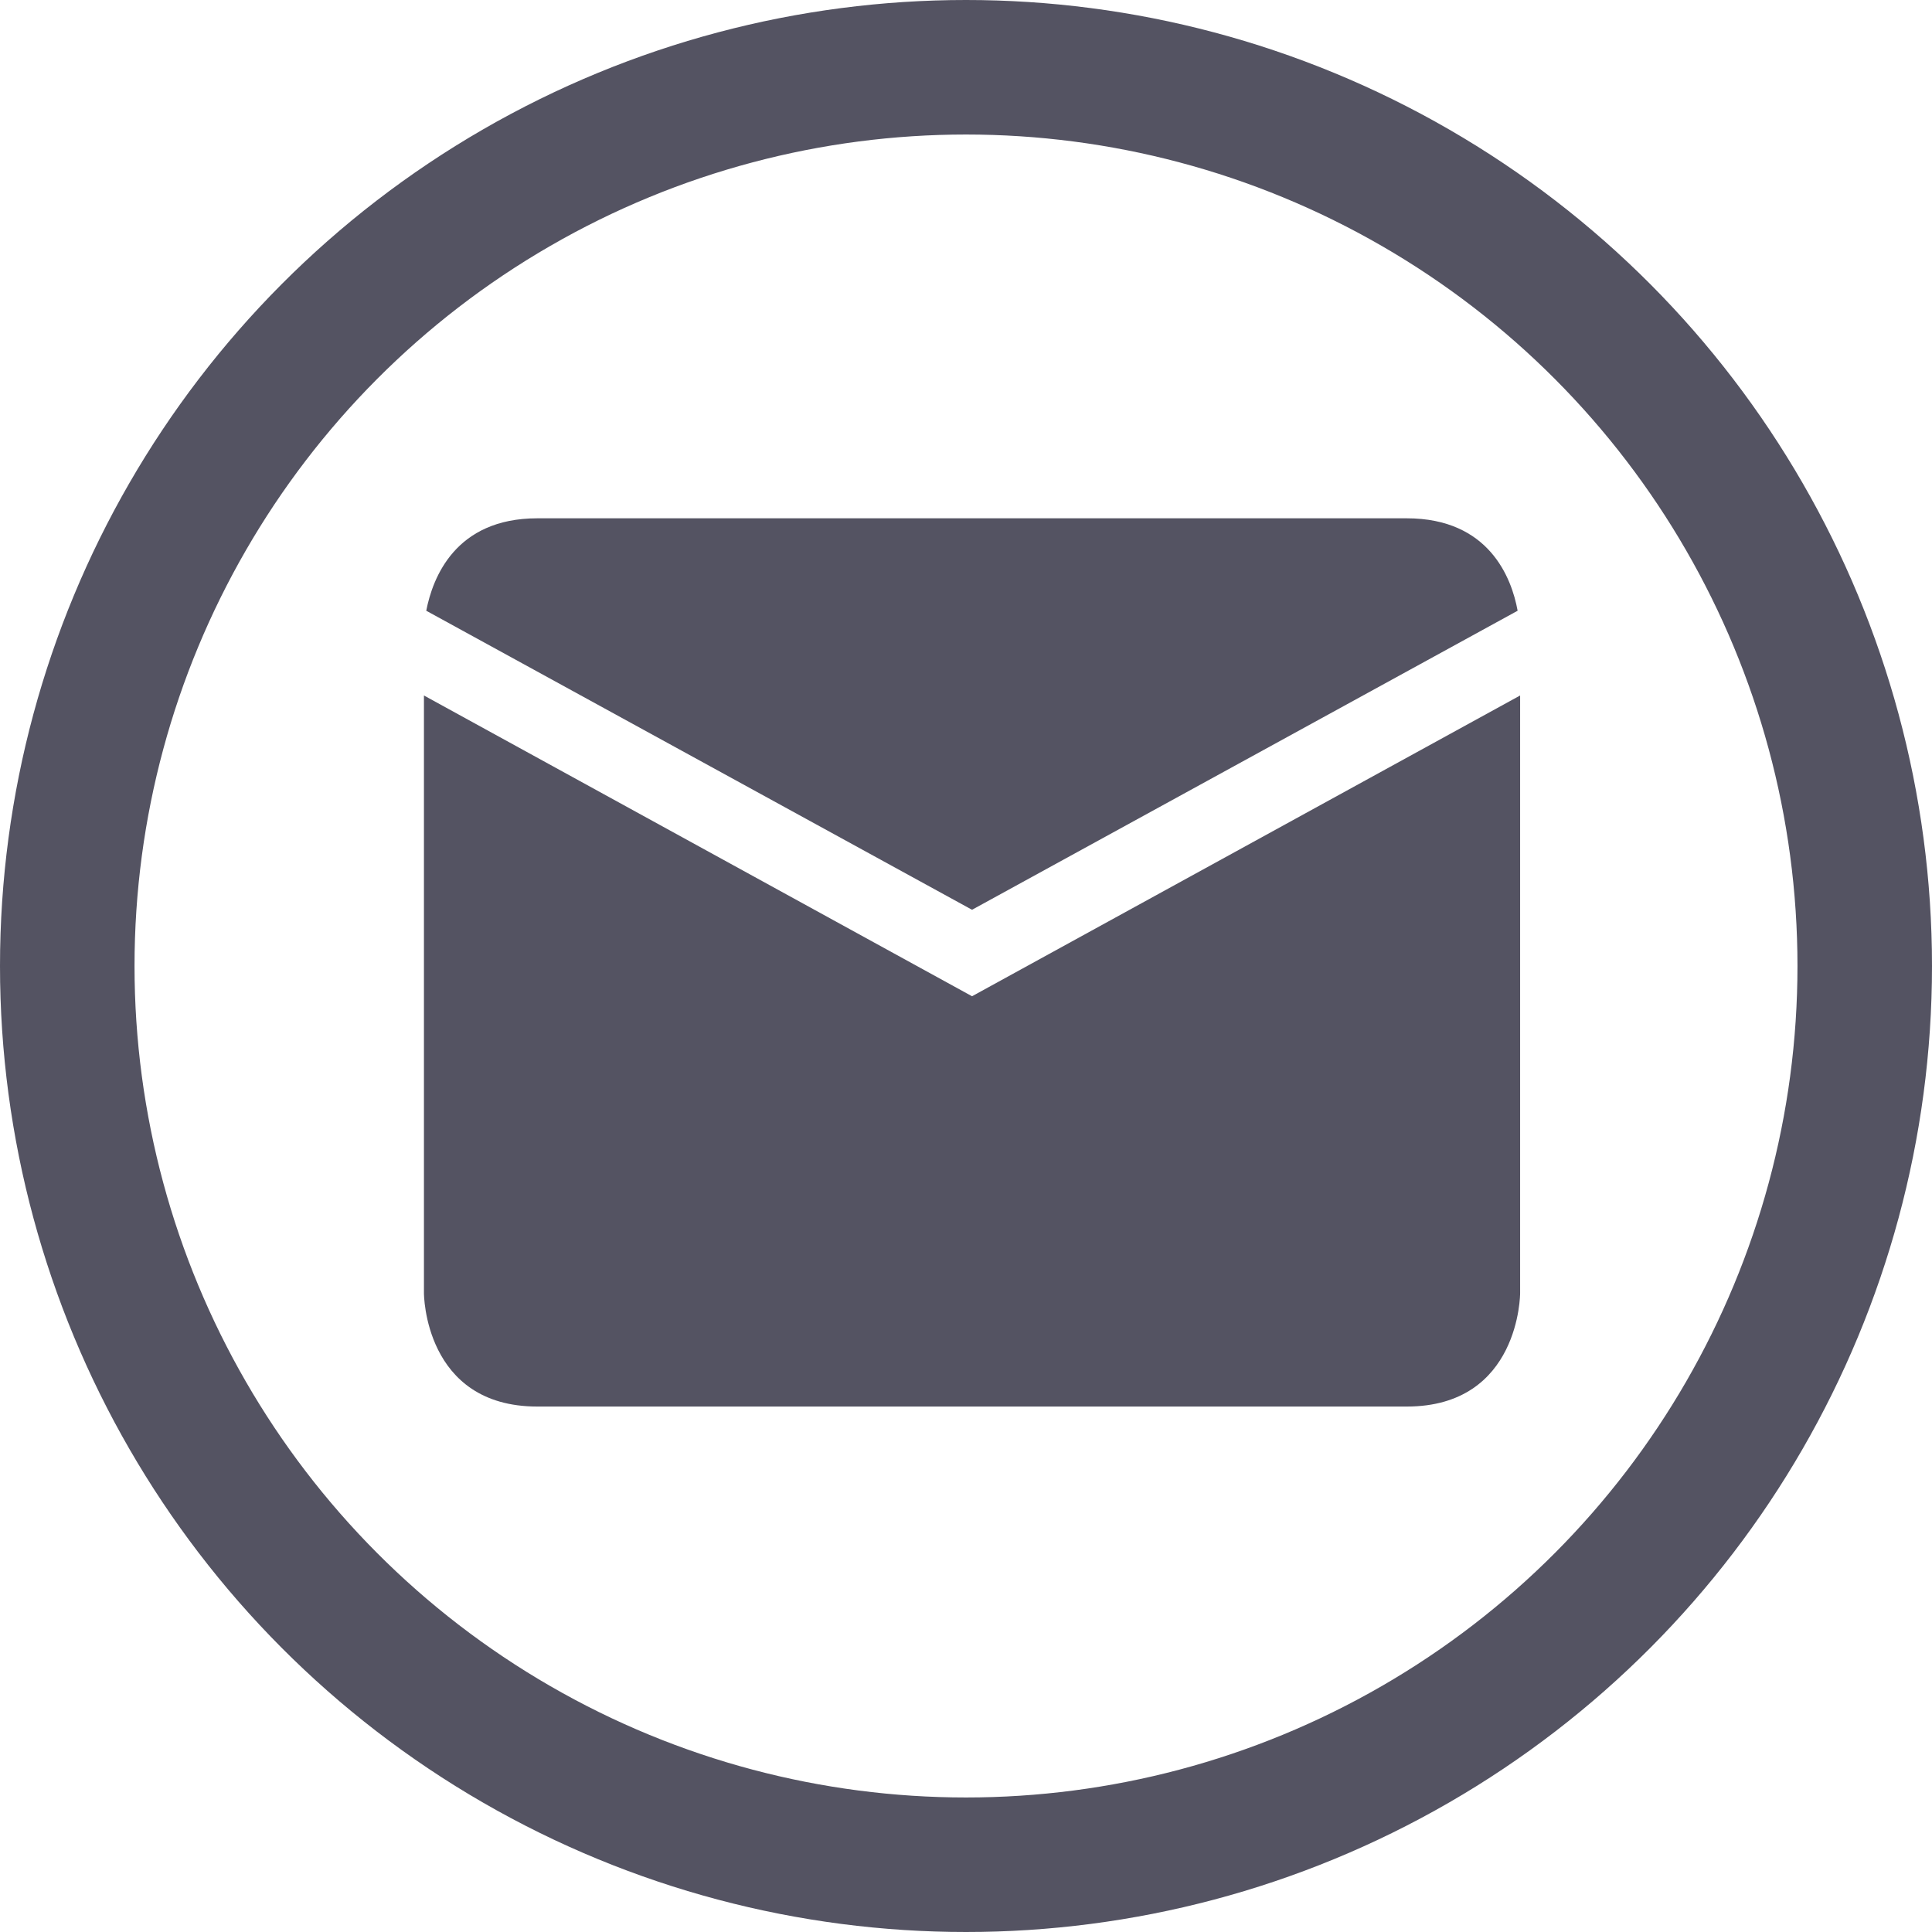
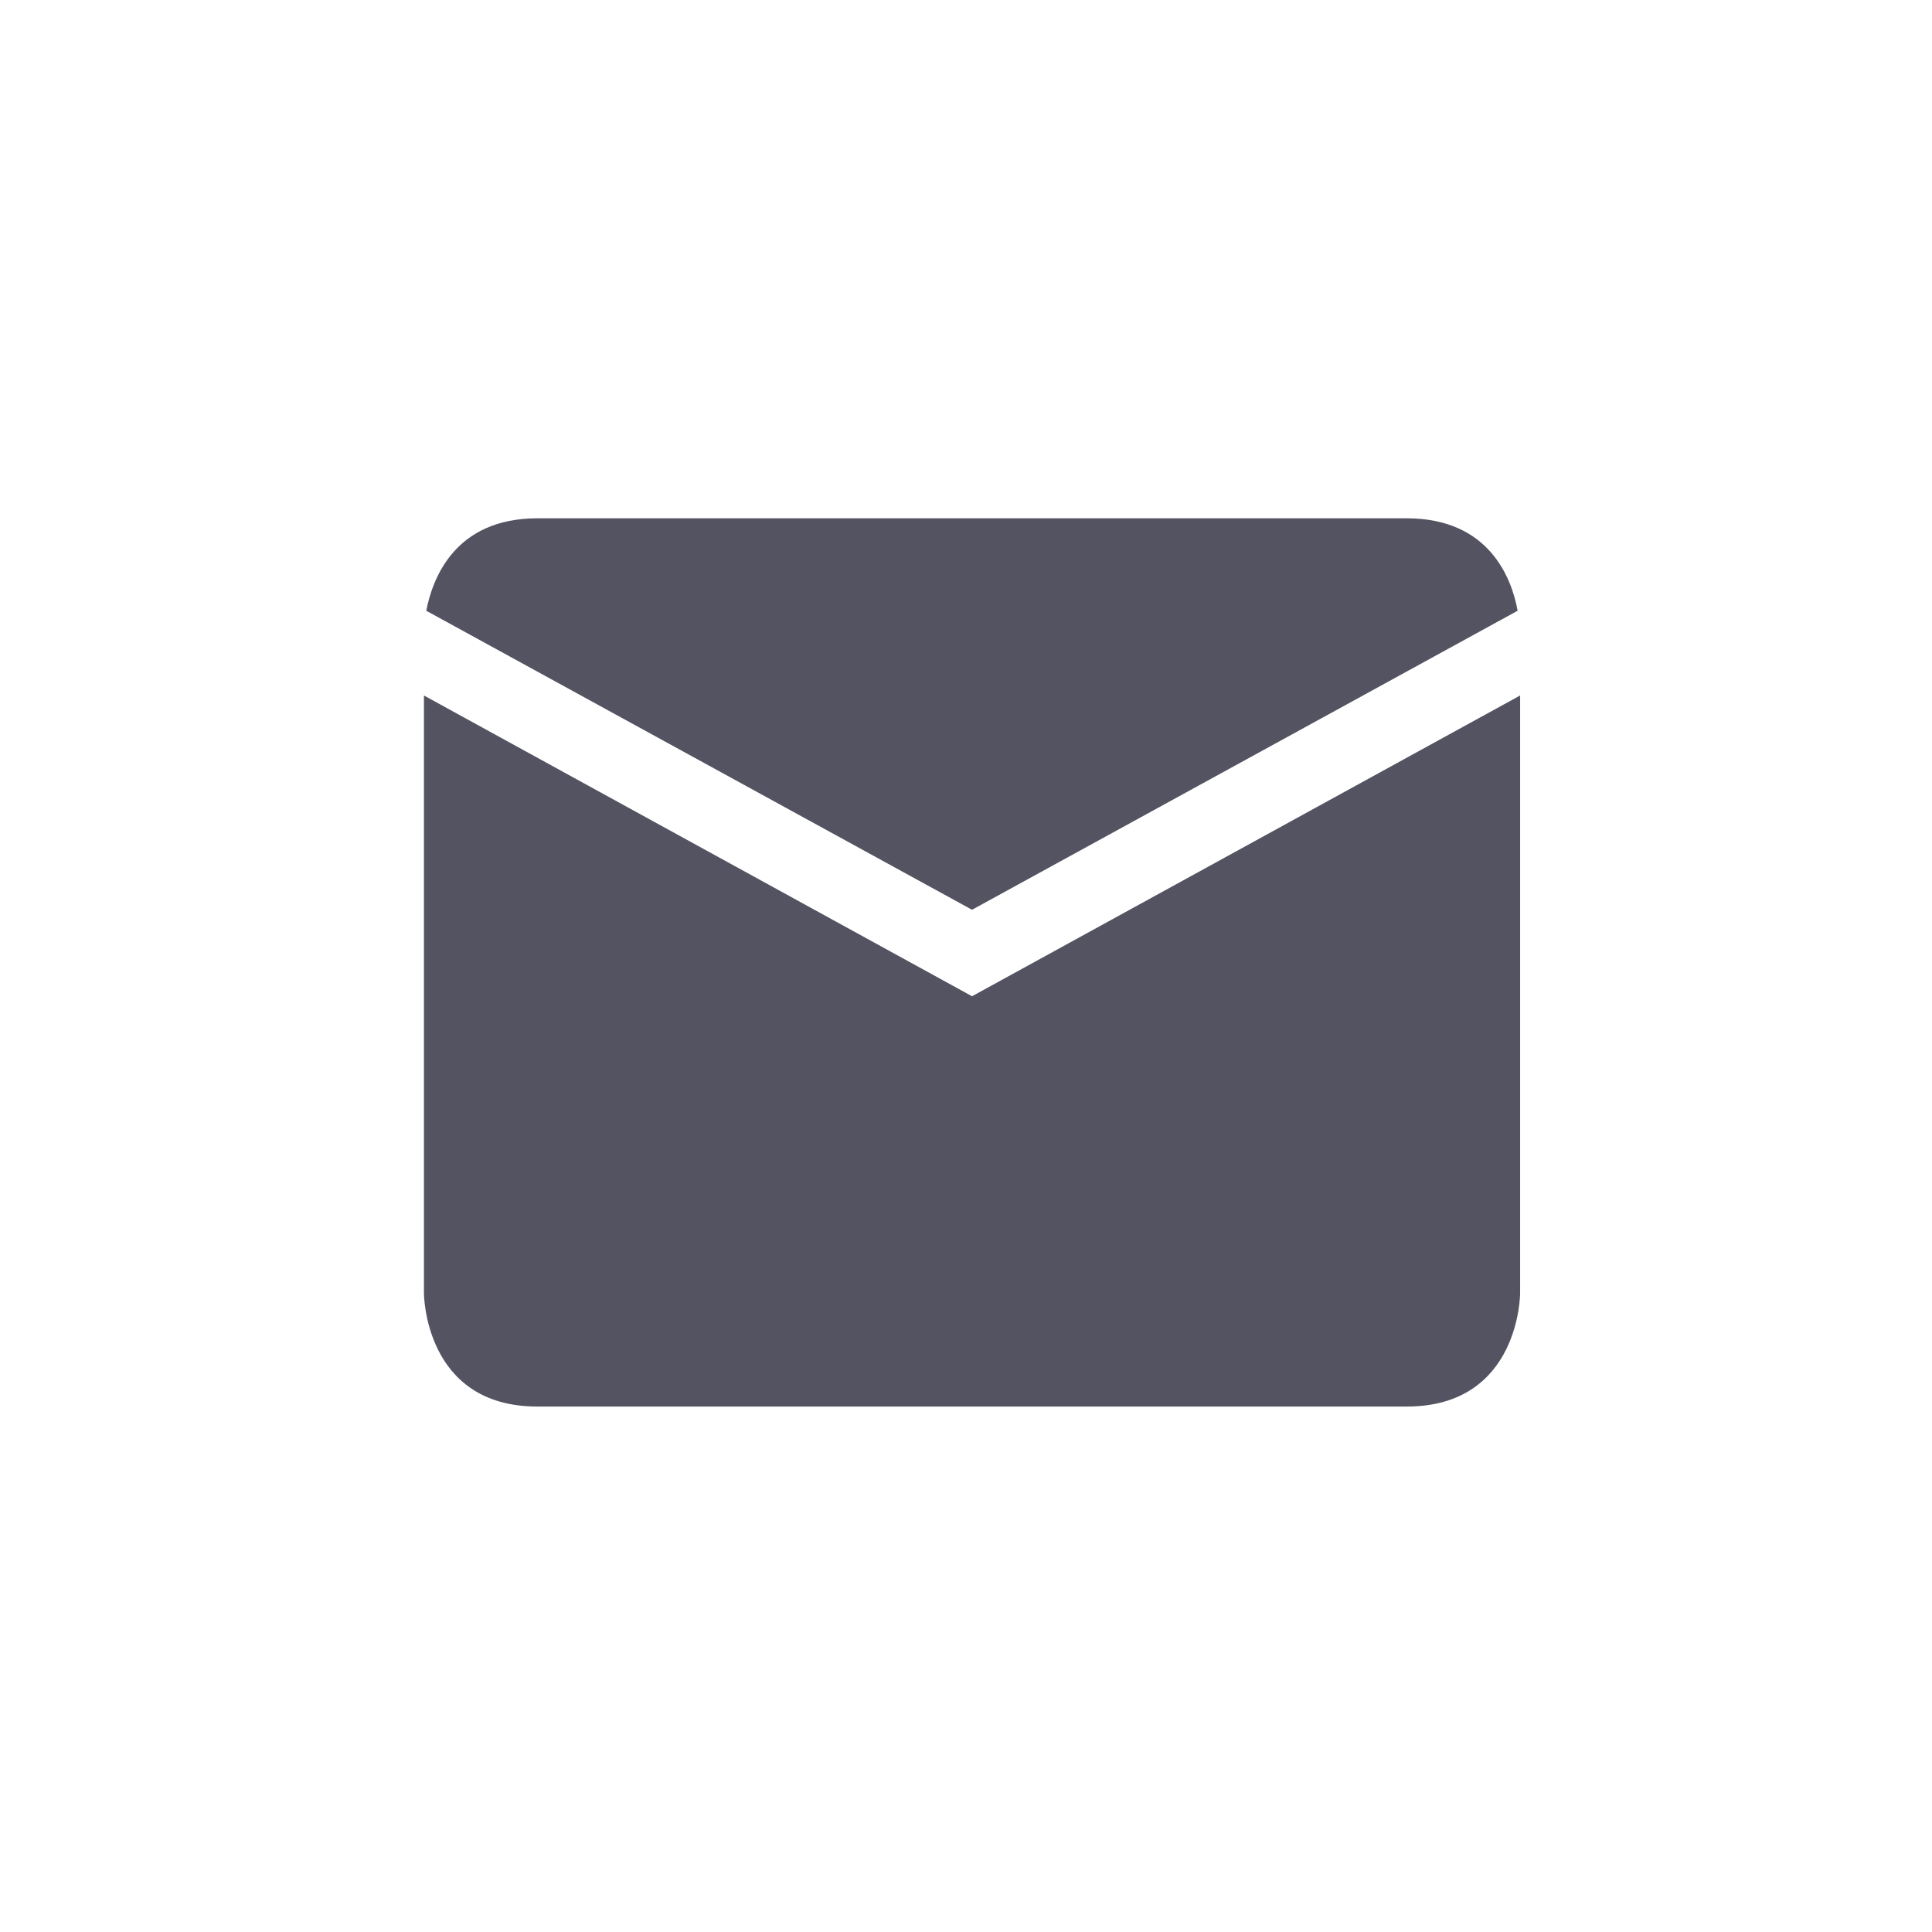
<svg xmlns="http://www.w3.org/2000/svg" width="100.532" height="100.532" viewBox="0 0 100.532 100.532" fill="none">
  <desc>
			Created with Pixso.
	</desc>
  <defs />
  <path id="Vector" d="M50.58 47.34L22.18 31.78C22.51 30.08 23.68 26.97 27.96 26.97L73.2 26.97C77.48 26.97 78.66 30.07 78.97 31.78L50.58 47.34ZM50.58 51.84L22.06 36.19L22.06 67.29C22.06 67.29 22.06 73.19 27.96 73.19L73.2 73.19C79.1 73.19 79.1 67.29 79.1 67.29L79.1 36.19L50.58 51.84Z" fill="#545362" fill-opacity="1" fill-rule="nonzero" />
-   <circle id="Ellipse 6" cx="50.266" cy="50.266" r="46.766" stroke="#545362" stroke-opacity="1" stroke-width="7" />
</svg>